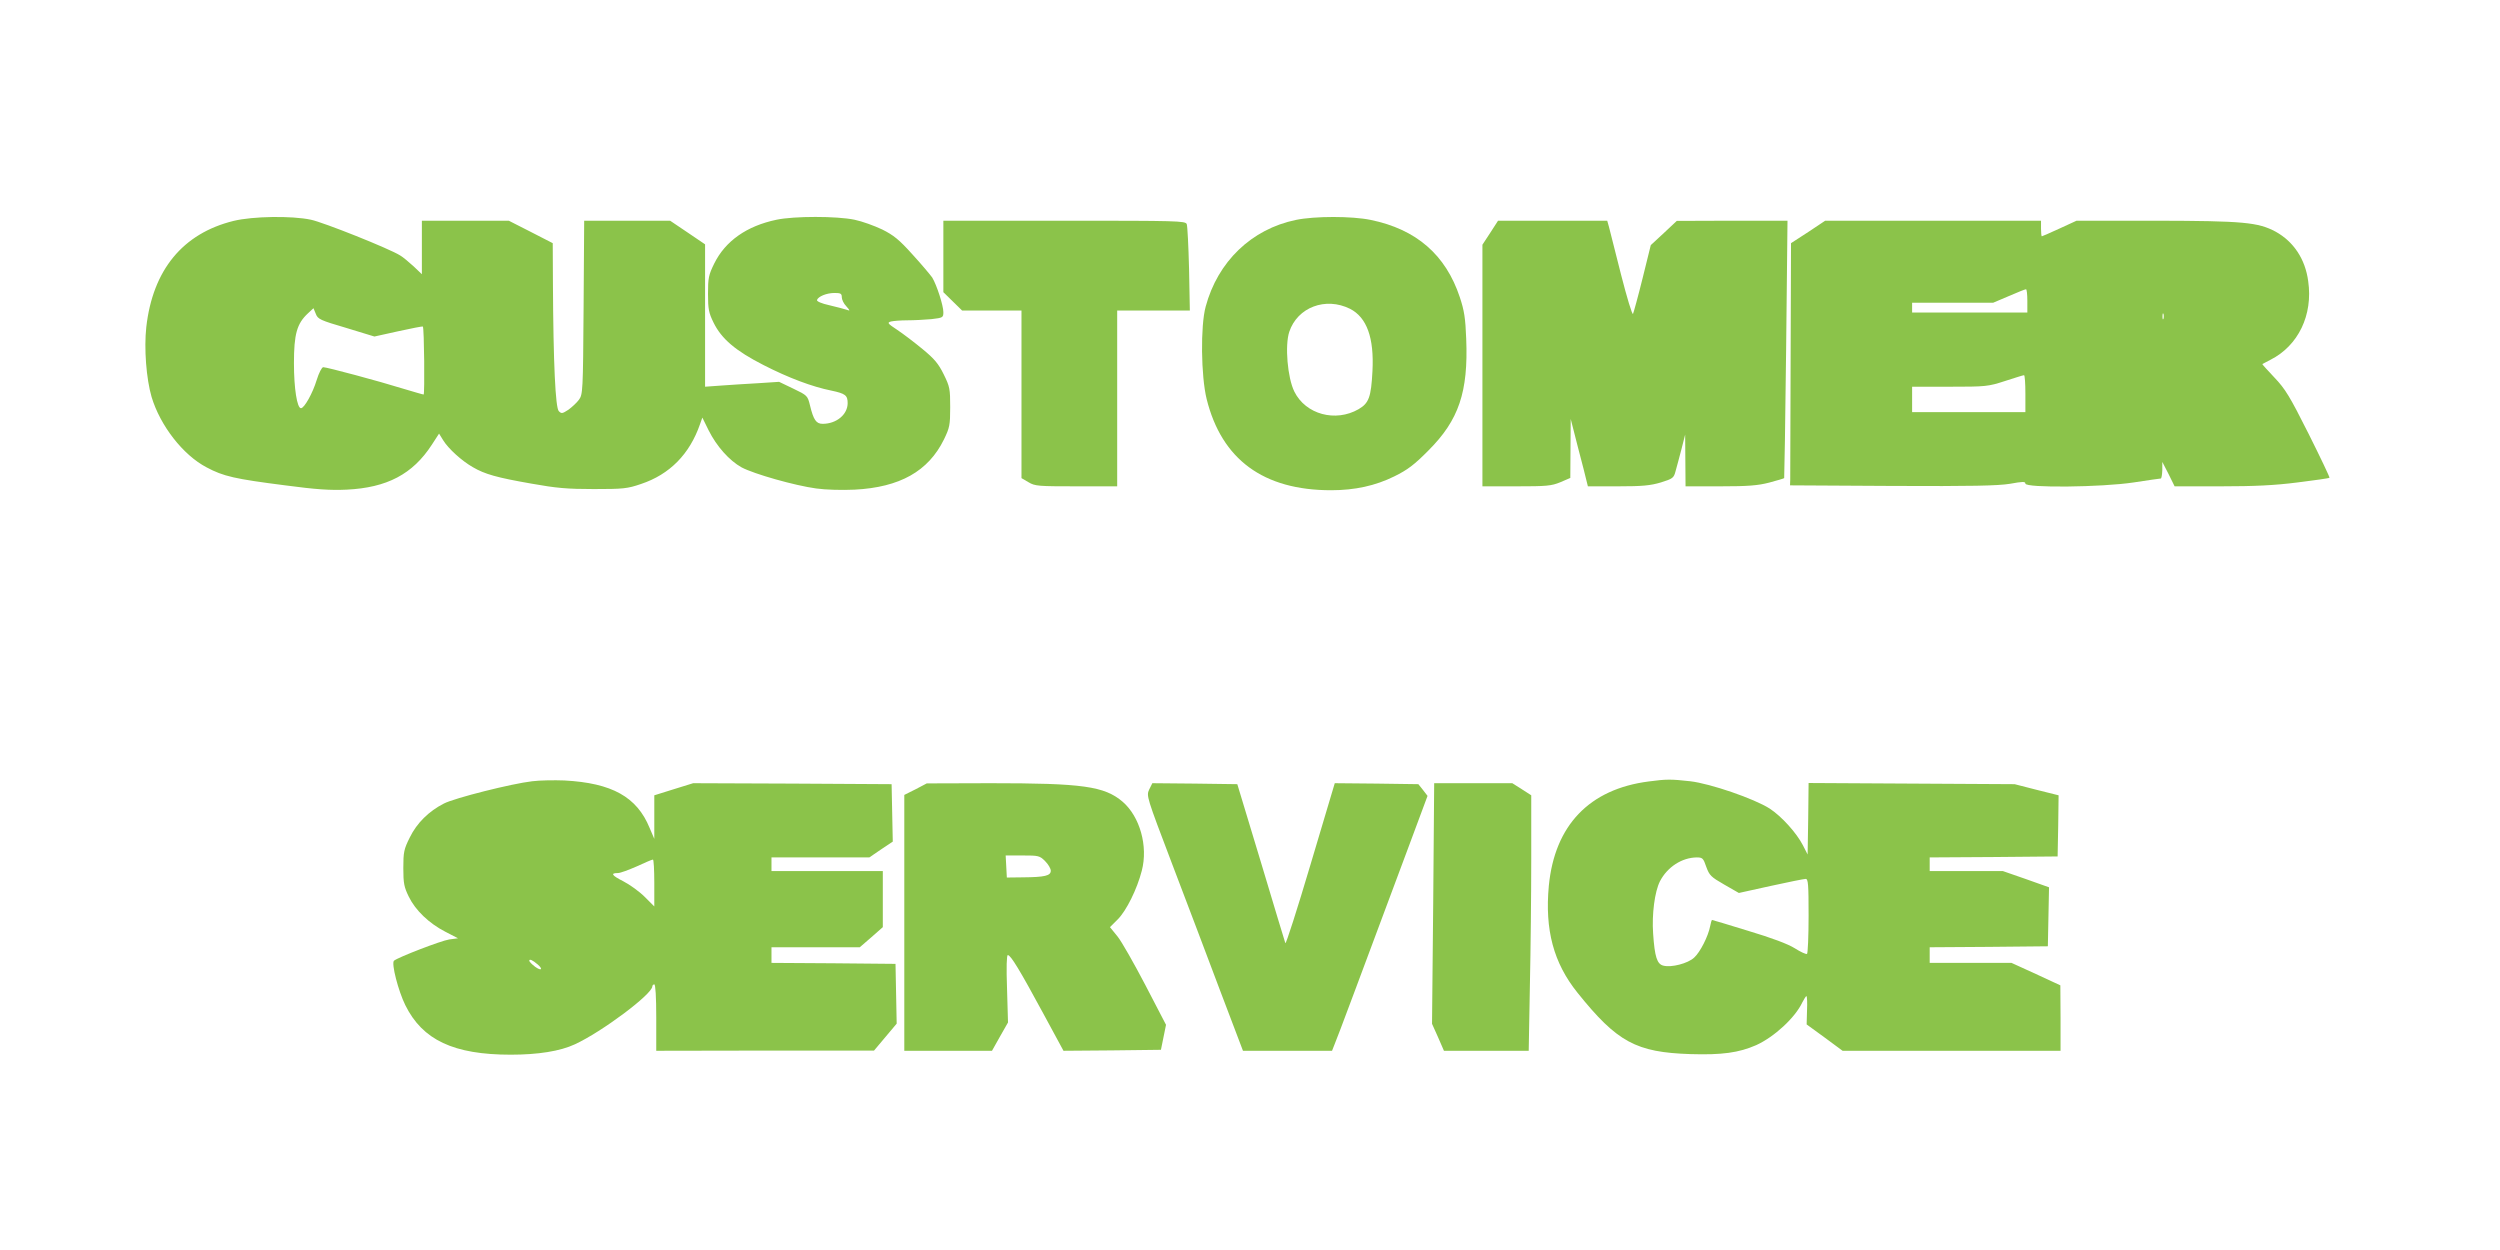
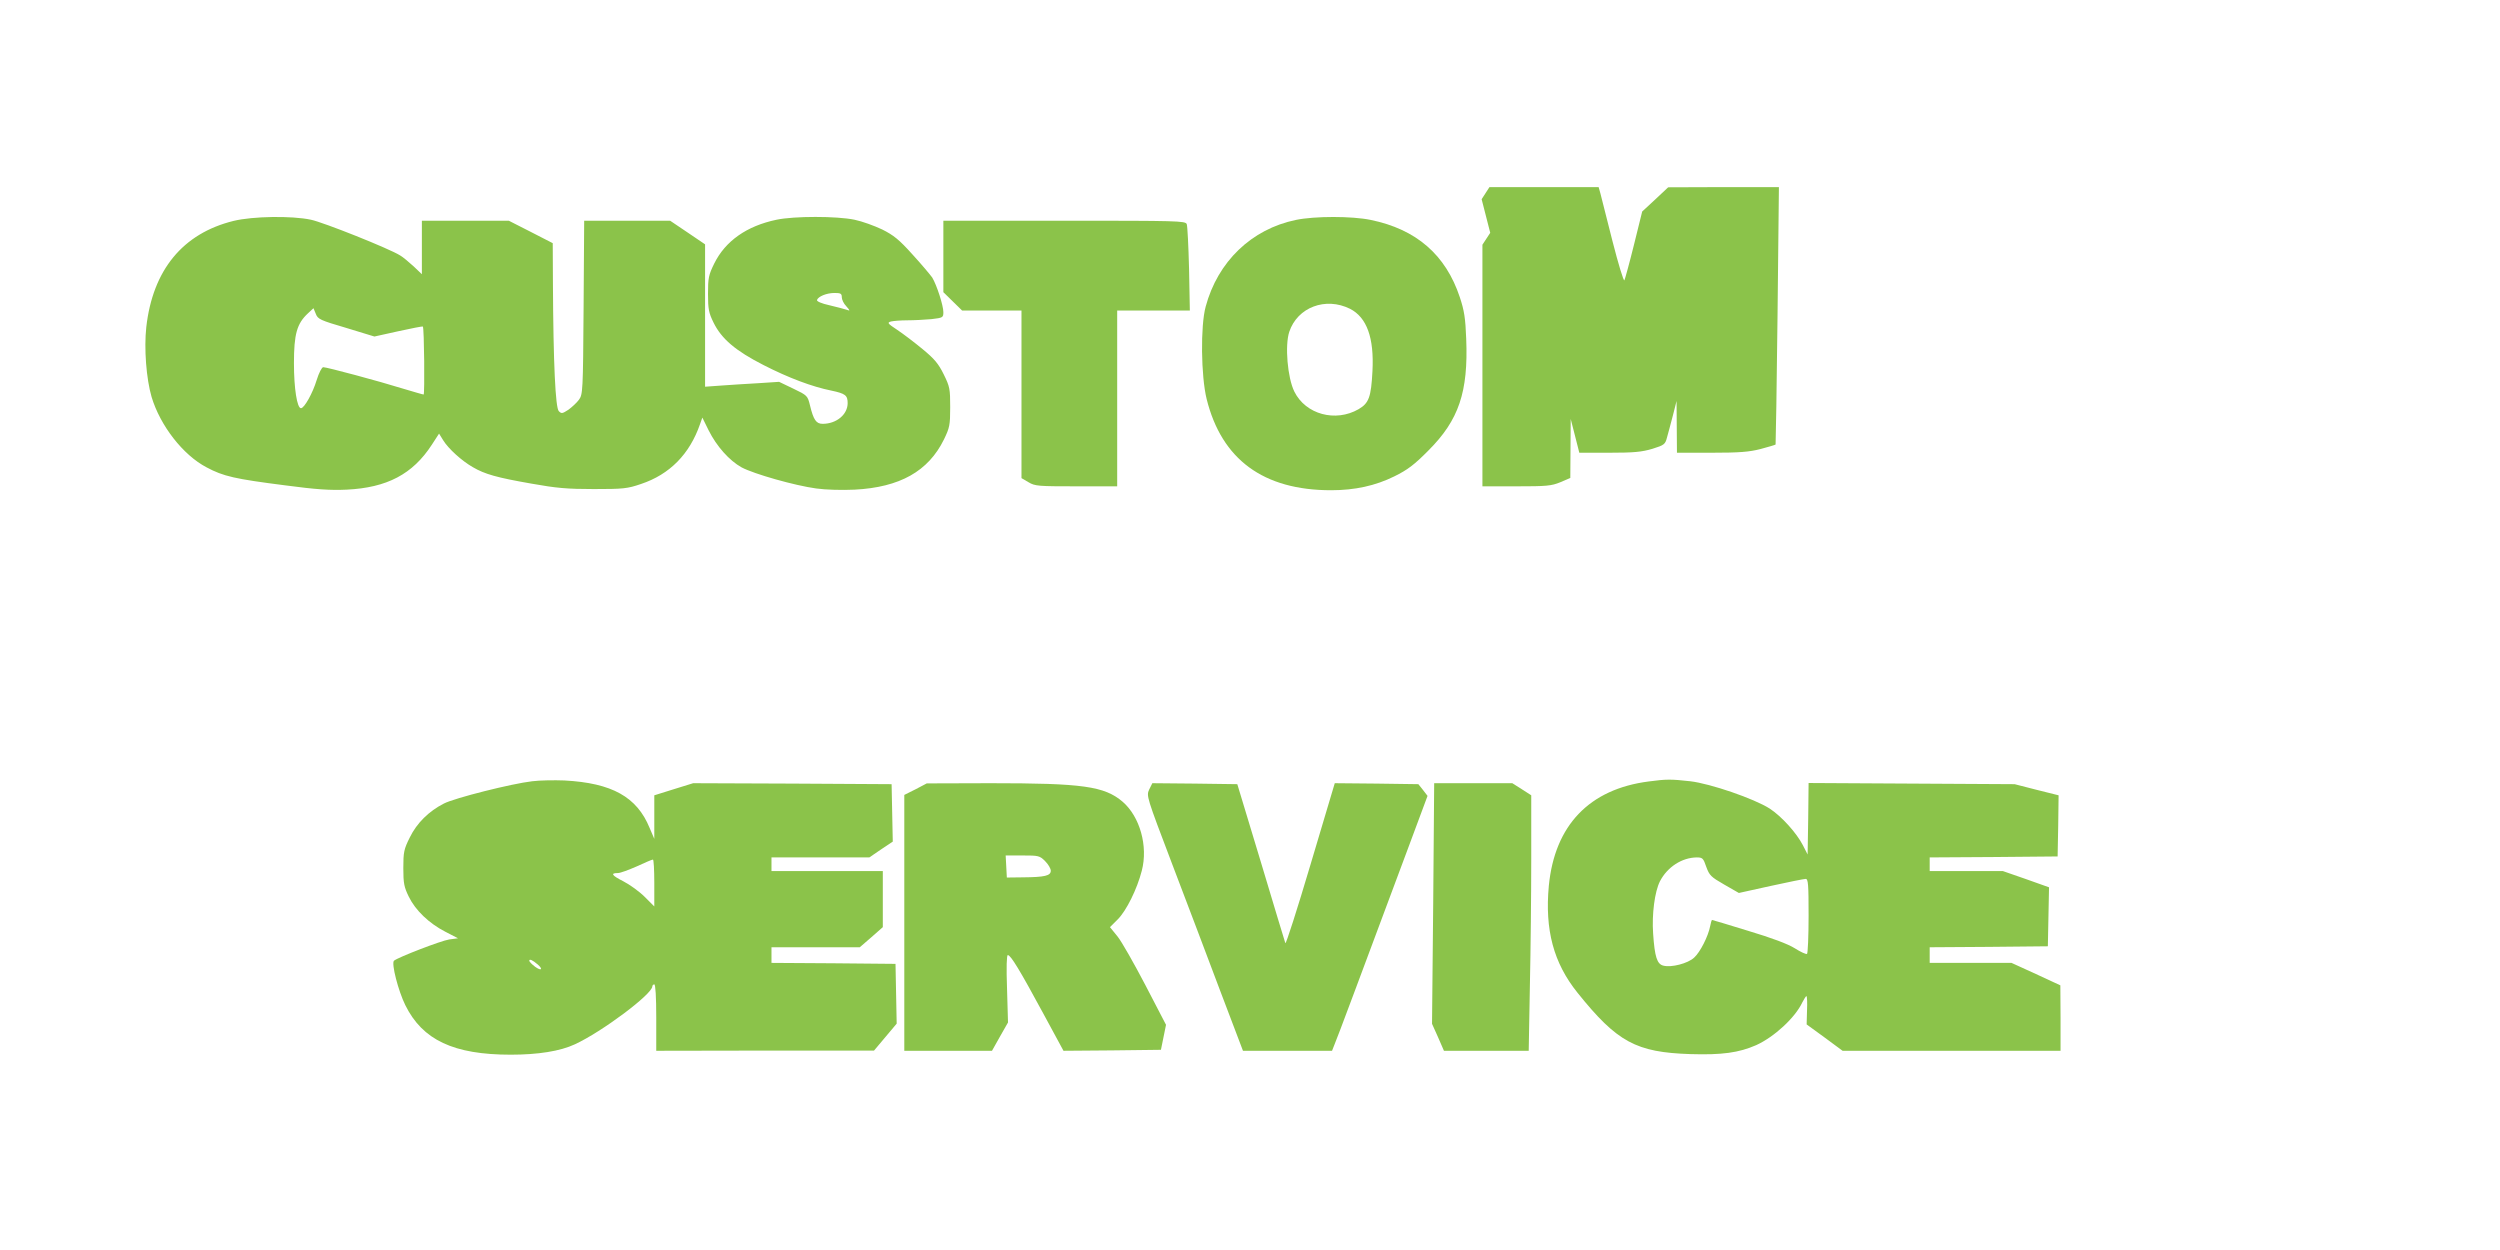
<svg xmlns="http://www.w3.org/2000/svg" version="1.0" width="1280pt" height="640pt" viewBox="0 0 1280 640" preserveAspectRatio="xMidYMid meet">
  <g transform="translate(0,640) scale(0.1,-0.1)" fill="#8bc34a" stroke="none">
    <path d="M1196 5269 c-260 -64 -414 -251 -447 -544 -12 -109 0 -264 27 -357 44 -147 161 -298 282 -361 86 -46 144 -59 402 -92 158 -21 230 -26 315 -22 206 10 338 79 436 230 l37 57 21 -34 c27 -44 96 -106 152 -138 62 -36 122 -53 299 -84 128 -23 184 -28 320 -28 151 0 172 2 242 26 147 49 249 153 302 306 l12 34 32 -65 c41 -82 106 -155 169 -190 64 -34 272 -93 382 -108 49 -7 133 -9 197 -6 231 12 377 94 457 257 29 60 32 73 32 165 0 94 -2 105 -33 168 -27 55 -48 80 -109 130 -41 34 -99 78 -129 98 -50 33 -53 37 -32 43 13 3 50 6 84 6 34 0 89 3 123 6 59 7 61 8 61 36 0 34 -34 139 -57 177 -10 14 -55 68 -101 118 -68 76 -97 99 -155 128 -40 19 -103 42 -142 50 -91 19 -309 19 -399 0 -153 -32 -262 -109 -319 -224 -29 -59 -32 -74 -32 -156 0 -78 4 -97 28 -146 41 -84 113 -145 256 -218 129 -66 249 -111 348 -131 71 -15 83 -24 83 -64 0 -58 -57 -106 -128 -106 -33 0 -47 20 -65 95 -12 49 -14 51 -85 85 l-73 35 -107 -7 c-59 -3 -144 -9 -189 -12 l-83 -6 0 365 0 364 -90 61 -89 60 -220 0 -220 0 -3 -444 c-3 -433 -4 -445 -24 -473 -11 -15 -36 -38 -54 -51 -31 -20 -35 -21 -49 -7 -17 17 -28 242 -30 655 l-1 205 -113 58 -112 57 -222 0 -223 0 0 -137 0 -137 -42 40 c-24 22 -55 48 -69 56 -55 35 -394 170 -457 183 -98 21 -298 18 -396 -6z m3114 -391 c0 -12 10 -33 23 -46 20 -23 21 -25 2 -18 -11 4 -51 14 -88 23 -41 9 -66 20 -64 27 6 18 49 36 90 36 31 0 37 -3 37 -22z m-2537 -157 l144 -44 122 27 c68 15 124 26 126 24 7 -6 10 -348 4 -348 -4 0 -51 14 -105 30 -122 38 -390 110 -409 110 -7 0 -22 -28 -34 -67 -20 -66 -63 -143 -80 -143 -20 0 -36 101 -36 230 0 150 15 203 72 256 l28 26 12 -29 c10 -27 23 -33 156 -72z" />
    <path d="M6635 5274 c-227 -47 -400 -213 -462 -444 -27 -99 -24 -355 5 -473 77 -310 291 -467 637 -467 122 0 227 23 324 71 67 33 102 59 175 133 155 155 204 299 193 571 -4 106 -10 145 -33 214 -72 216 -222 347 -456 395 -96 20 -287 20 -383 0z m277 -455 c86 -44 124 -148 115 -319 -7 -133 -18 -164 -71 -195 -118 -68 -271 -27 -329 90 -35 71 -49 236 -26 306 42 126 186 180 311 118z" />
    <path d="M4830 5087 l0 -183 48 -47 48 -47 152 0 152 0 0 -429 0 -429 36 -21 c33 -20 50 -21 245 -21 l209 0 0 450 0 450 186 0 186 0 -4 213 c-3 116 -8 220 -12 230 -8 16 -47 17 -627 17 l-619 0 0 -183z" />
-     <path d="M7630 5208 l-40 -61 0 -619 0 -618 174 0 c154 0 179 2 225 21 l51 22 1 151 1 151 37 -145 c21 -80 41 -157 44 -172 l7 -28 154 0 c126 0 166 4 220 20 61 19 66 23 75 58 6 20 19 71 30 112 l19 75 1 -132 1 -133 178 0 c141 0 192 4 250 19 41 11 75 21 77 23 1 2 6 299 10 661 l7 657 -283 0 -284 -1 -66 -62 -67 -62 -42 -170 c-23 -93 -46 -176 -49 -182 -4 -7 -31 83 -61 200 -29 116 -57 227 -62 245 l-9 32 -280 0 -279 0 -40 -62z" />
-     <path d="M9258 5212 l-88 -57 -2 -592 c-1 -326 -2 -605 -2 -620 l-1 -28 524 -3 c406 -2 541 1 602 11 66 12 79 12 79 1 0 -23 391 -19 555 6 72 11 133 20 138 20 4 0 7 19 8 43 l0 42 32 -62 31 -63 236 0 c172 0 278 5 394 20 87 11 161 21 163 24 2 2 -46 103 -107 225 -97 193 -119 229 -175 288 -35 37 -63 68 -62 69 1 1 20 11 42 22 142 72 218 229 193 402 -15 114 -75 203 -167 254 -90 48 -164 55 -613 56 l-406 0 -87 -40 c-48 -22 -89 -40 -91 -40 -2 0 -4 18 -4 40 l0 40 -552 0 -553 0 -87 -58z m1122 -352 l0 -60 -295 0 -295 0 0 25 0 25 208 0 207 0 80 34 c44 19 83 35 88 35 4 1 7 -26 7 -59z m697 -92 c-3 -7 -5 -2 -5 12 0 14 2 19 5 13 2 -7 2 -19 0 -25z m-707 -383 l0 -95 -290 0 -290 0 0 65 0 65 193 0 c184 0 196 1 282 29 50 16 93 30 98 30 4 1 7 -42 7 -94z" />
+     <path d="M7630 5208 l-40 -61 0 -619 0 -618 174 0 c154 0 179 2 225 21 l51 22 1 151 1 151 37 -145 l7 -28 154 0 c126 0 166 4 220 20 61 19 66 23 75 58 6 20 19 71 30 112 l19 75 1 -132 1 -133 178 0 c141 0 192 4 250 19 41 11 75 21 77 23 1 2 6 299 10 661 l7 657 -283 0 -284 -1 -66 -62 -67 -62 -42 -170 c-23 -93 -46 -176 -49 -182 -4 -7 -31 83 -61 200 -29 116 -57 227 -62 245 l-9 32 -280 0 -279 0 -40 -62z" />
    <path d="M2725 2400 c-105 -12 -398 -86 -452 -114 -77 -39 -139 -100 -175 -174 -30 -60 -33 -75 -33 -157 0 -78 4 -97 28 -146 34 -70 104 -137 188 -180 l64 -33 -45 -6 c-41 -6 -264 -92 -283 -109 -14 -14 22 -154 58 -227 88 -179 248 -254 540 -254 140 0 253 18 328 53 139 64 397 257 397 297 0 5 5 10 10 10 6 0 10 -63 10 -170 l0 -170 558 1 557 0 58 69 58 69 -3 153 -3 153 -317 3 -318 2 0 40 0 40 226 0 226 0 59 51 59 52 0 143 0 144 -285 0 -285 0 0 35 0 35 251 0 250 0 60 41 60 40 -3 147 -3 147 -508 3 -508 2 -100 -31 -99 -31 0 -111 0 -112 -24 56 c-65 159 -193 230 -436 243 -52 2 -126 1 -165 -4z m625 -520 l0 -121 -49 49 c-28 28 -77 63 -110 80 -59 30 -67 42 -27 42 12 0 55 16 96 34 41 19 78 35 83 35 4 1 7 -53 7 -119z m-597 -418 c29 -25 19 -35 -13 -12 -16 12 -30 26 -30 31 0 11 16 4 43 -19z" />
    <path d="M8442 2399 c-305 -39 -482 -225 -512 -534 -21 -226 24 -395 147 -548 203 -253 300 -305 578 -314 162 -5 248 7 337 46 92 42 199 140 236 219 9 17 18 32 21 32 3 0 5 -33 3 -72 l-2 -73 92 -67 92 -68 558 0 558 0 0 168 -1 167 -125 58 -125 57 -210 0 -209 0 0 40 0 40 303 2 302 3 3 151 3 151 -118 42 -118 41 -187 0 -188 0 0 35 0 35 328 2 327 3 3 156 2 157 -112 28 -113 29 -527 3 -528 3 -2 -183 -3 -183 -24 47 c-33 64 -109 148 -170 188 -80 51 -304 128 -407 140 -99 11 -122 11 -212 -1z m294 -437 c16 -44 24 -52 92 -91 l75 -43 163 36 c90 20 171 36 179 36 13 0 15 -27 15 -189 0 -105 -4 -192 -8 -195 -5 -3 -33 10 -63 29 -35 22 -118 53 -238 89 -100 31 -184 56 -186 56 -1 0 -6 -15 -9 -32 -10 -52 -51 -133 -82 -161 -32 -30 -117 -52 -158 -41 -32 8 -44 45 -52 164 -7 99 8 215 35 268 38 73 112 121 188 122 30 0 34 -4 49 -48z" />
    <path d="M4688 2359 l-58 -29 0 -655 0 -655 225 0 224 0 41 73 41 72 -5 173 c-4 110 -2 172 4 172 15 0 62 -78 181 -298 l104 -192 250 2 249 3 13 64 13 64 -105 202 c-58 111 -122 224 -143 250 l-39 48 40 40 c44 44 99 155 123 249 33 126 -10 277 -98 353 -94 80 -205 95 -677 95 l-326 -1 -57 -30z m663 -368 c16 -16 29 -38 29 -49 0 -26 -31 -33 -142 -34 l-83 -1 -3 57 -3 56 86 0 c82 0 88 -1 116 -29z" />
    <path d="M5884 2358 c-15 -33 -14 -36 116 -378 72 -190 184 -483 247 -652 l117 -308 228 0 228 0 13 33 c13 29 137 363 383 1022 l93 250 -23 30 -24 30 -214 3 -214 2 -124 -416 c-68 -229 -126 -410 -129 -403 -3 8 -59 194 -125 414 l-121 400 -218 3 -217 2 -16 -32z" />
    <path d="M7338 1774 l-6 -616 31 -69 30 -69 217 0 217 0 6 332 c4 182 7 476 7 654 l0 322 -48 31 -49 31 -200 0 -200 0 -5 -616z" />
  </g>
</svg>